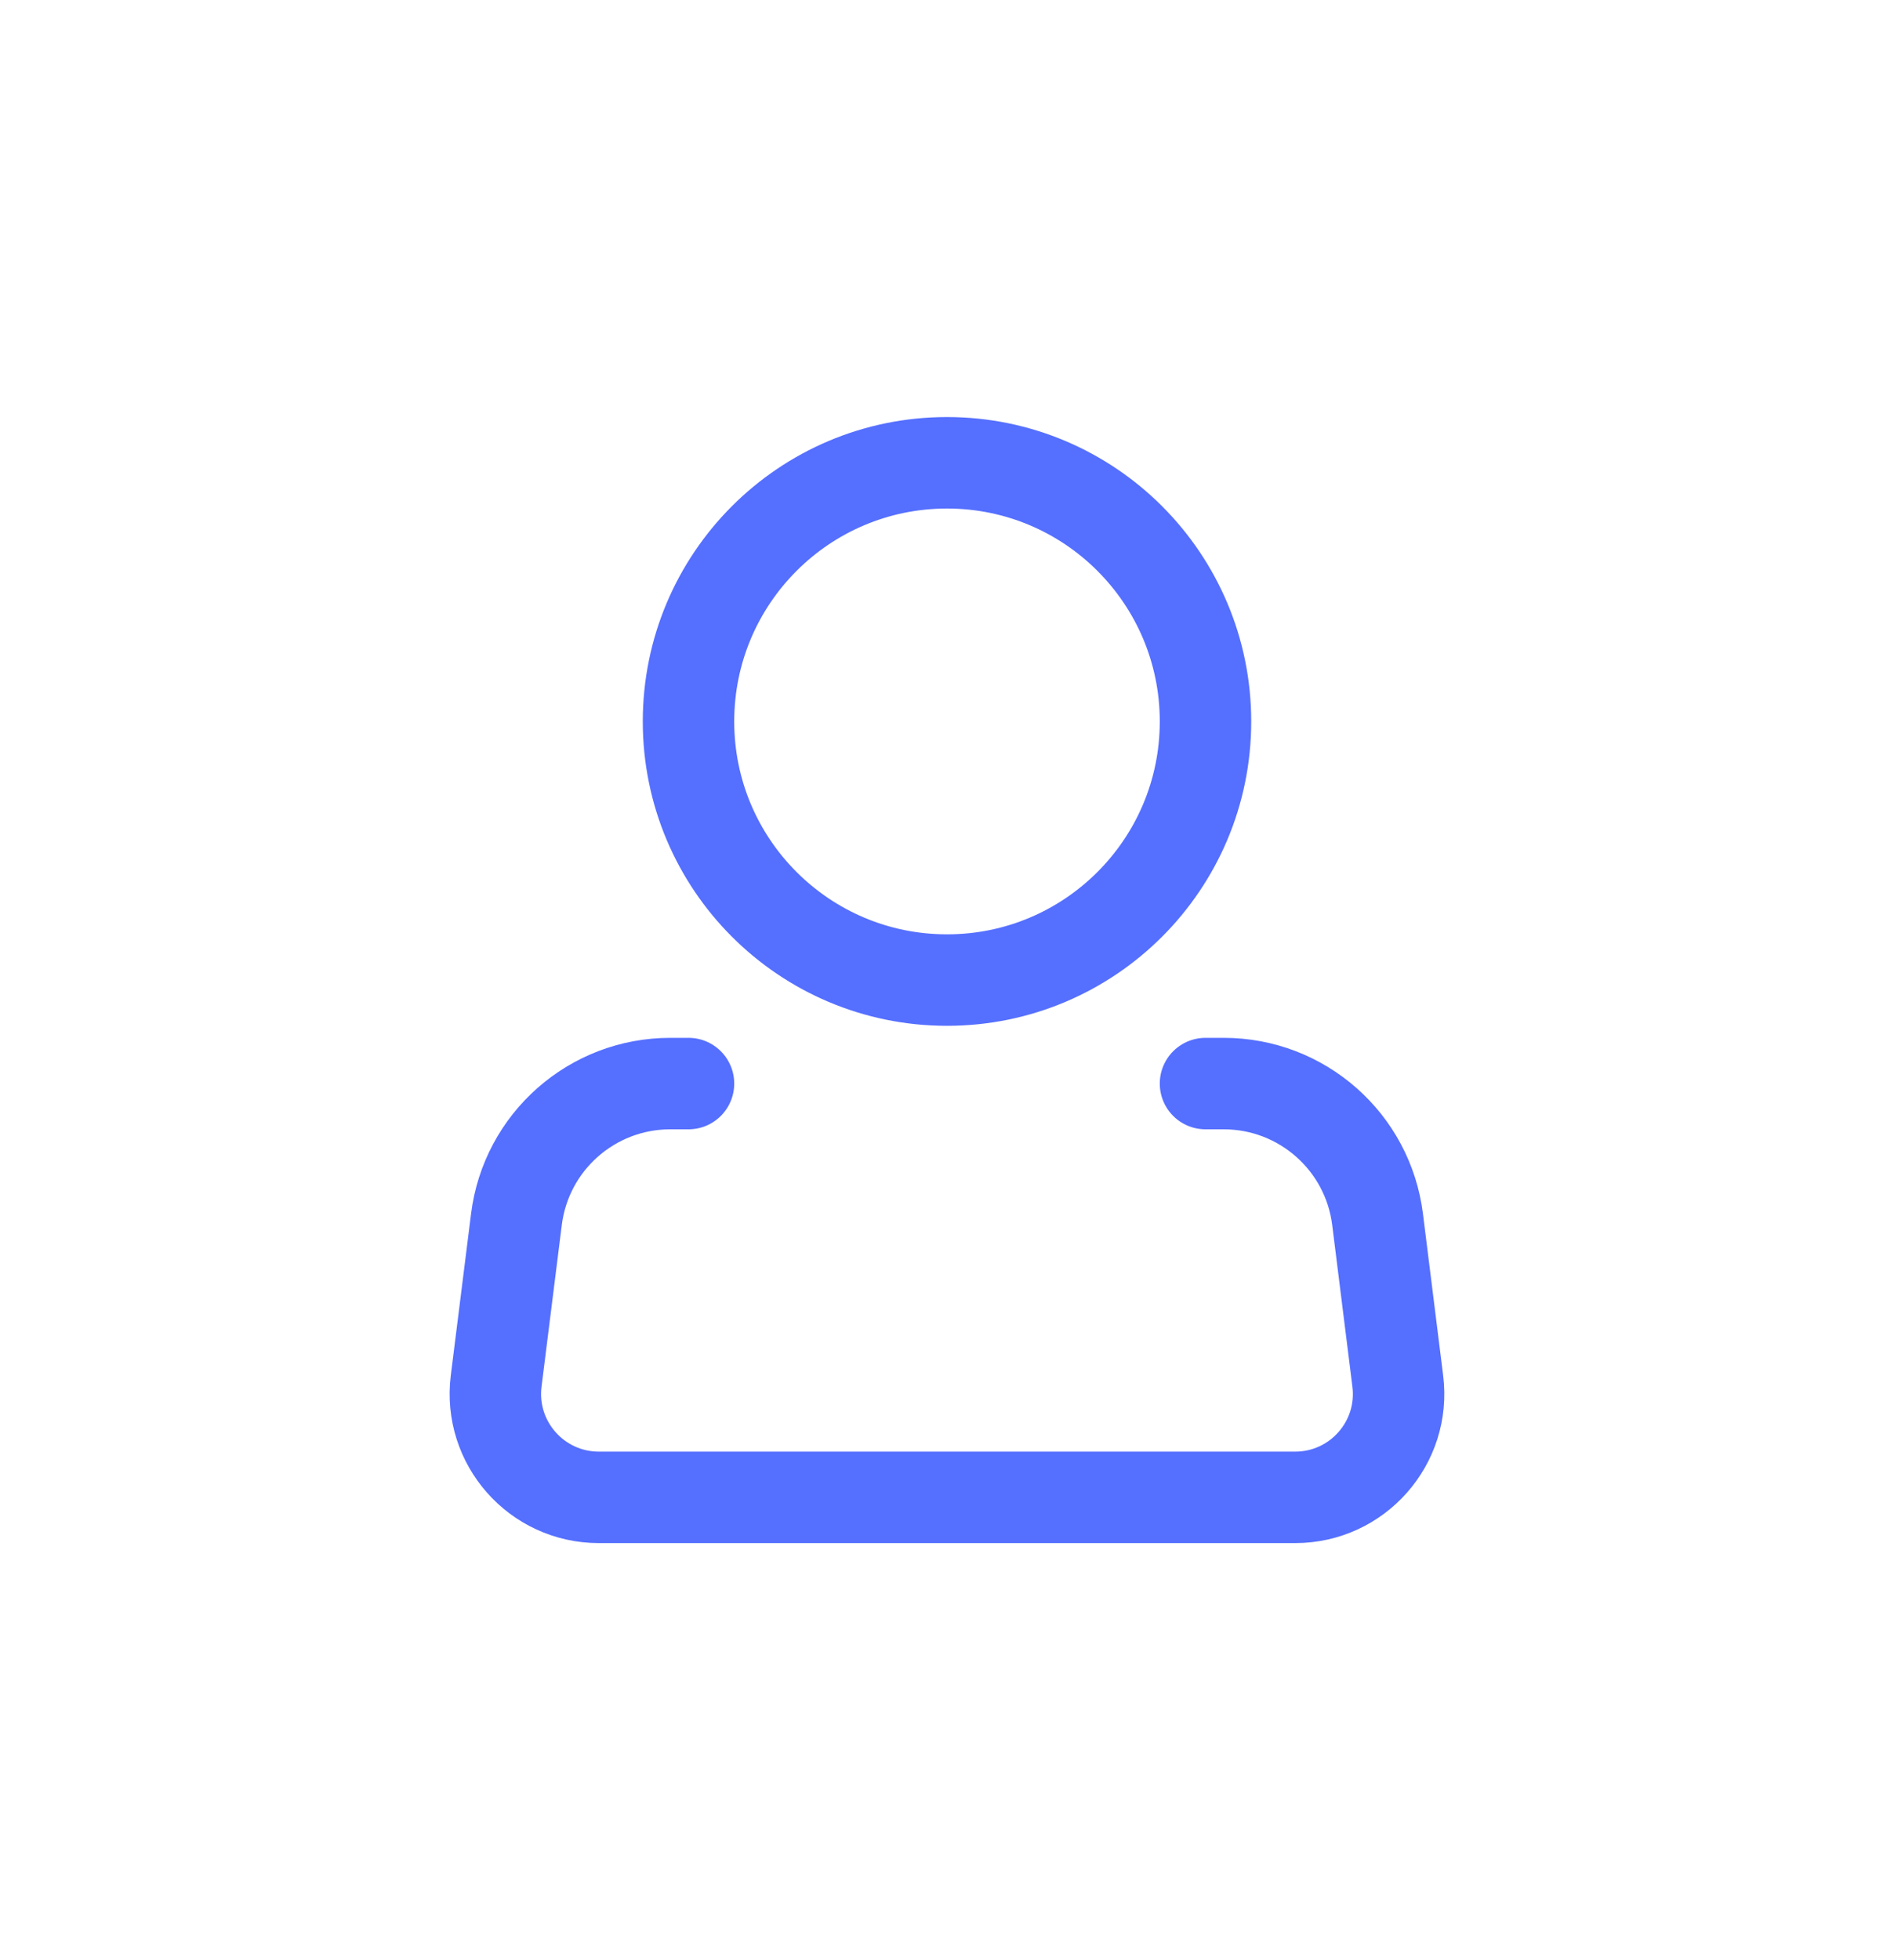
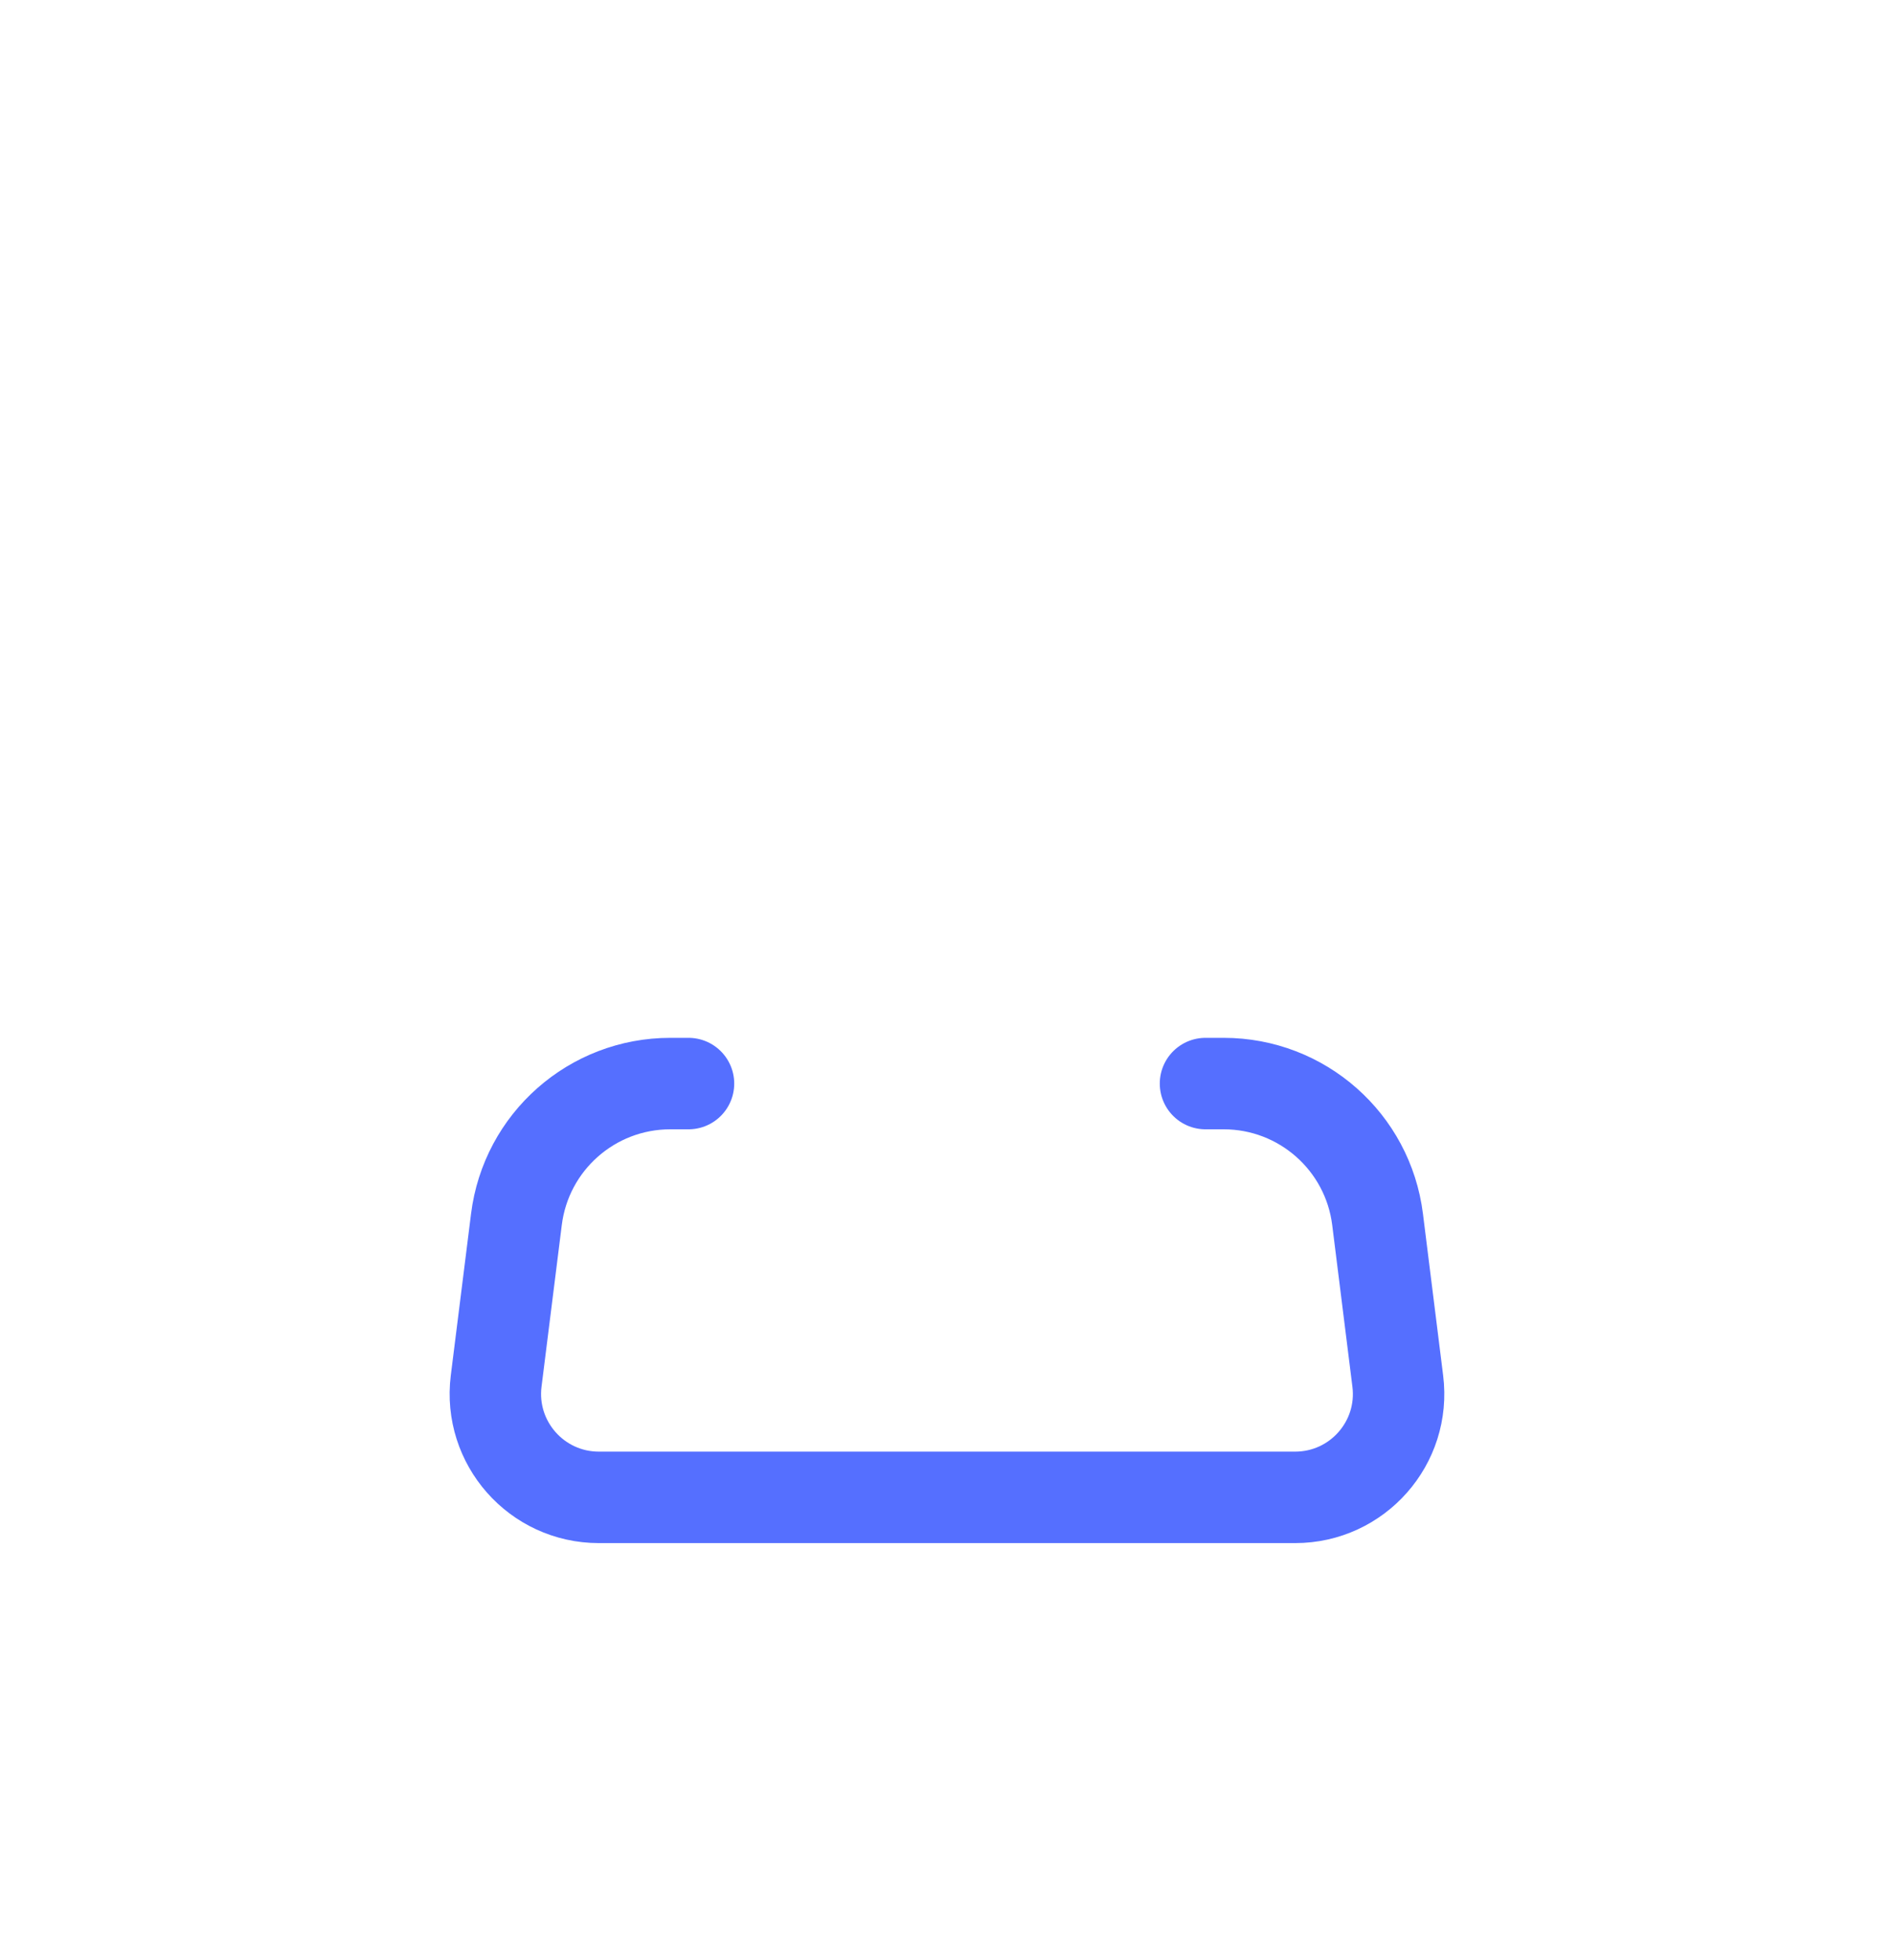
<svg xmlns="http://www.w3.org/2000/svg" width="29" height="30" viewBox="0 0 29 30" fill="none">
-   <path d="M14.5 15C16.686 15 18.458 13.228 18.458 11.042C18.458 8.856 16.686 7.083 14.5 7.083C12.314 7.083 10.542 8.856 10.542 11.042C10.542 13.228 12.314 15 14.5 15Z" stroke="#556FFF" stroke-width="1.4" />
  <path d="M18.458 16.584H18.737C19.934 16.584 20.945 17.475 21.093 18.664L21.402 21.137C21.521 22.082 20.784 22.917 19.831 22.917H9.169C8.216 22.917 7.479 22.082 7.597 21.137L7.907 18.664C8.055 17.475 9.065 16.584 10.263 16.584H10.542" stroke="#556FFF" stroke-width="1.4" stroke-linecap="round" stroke-linejoin="round" />
</svg>